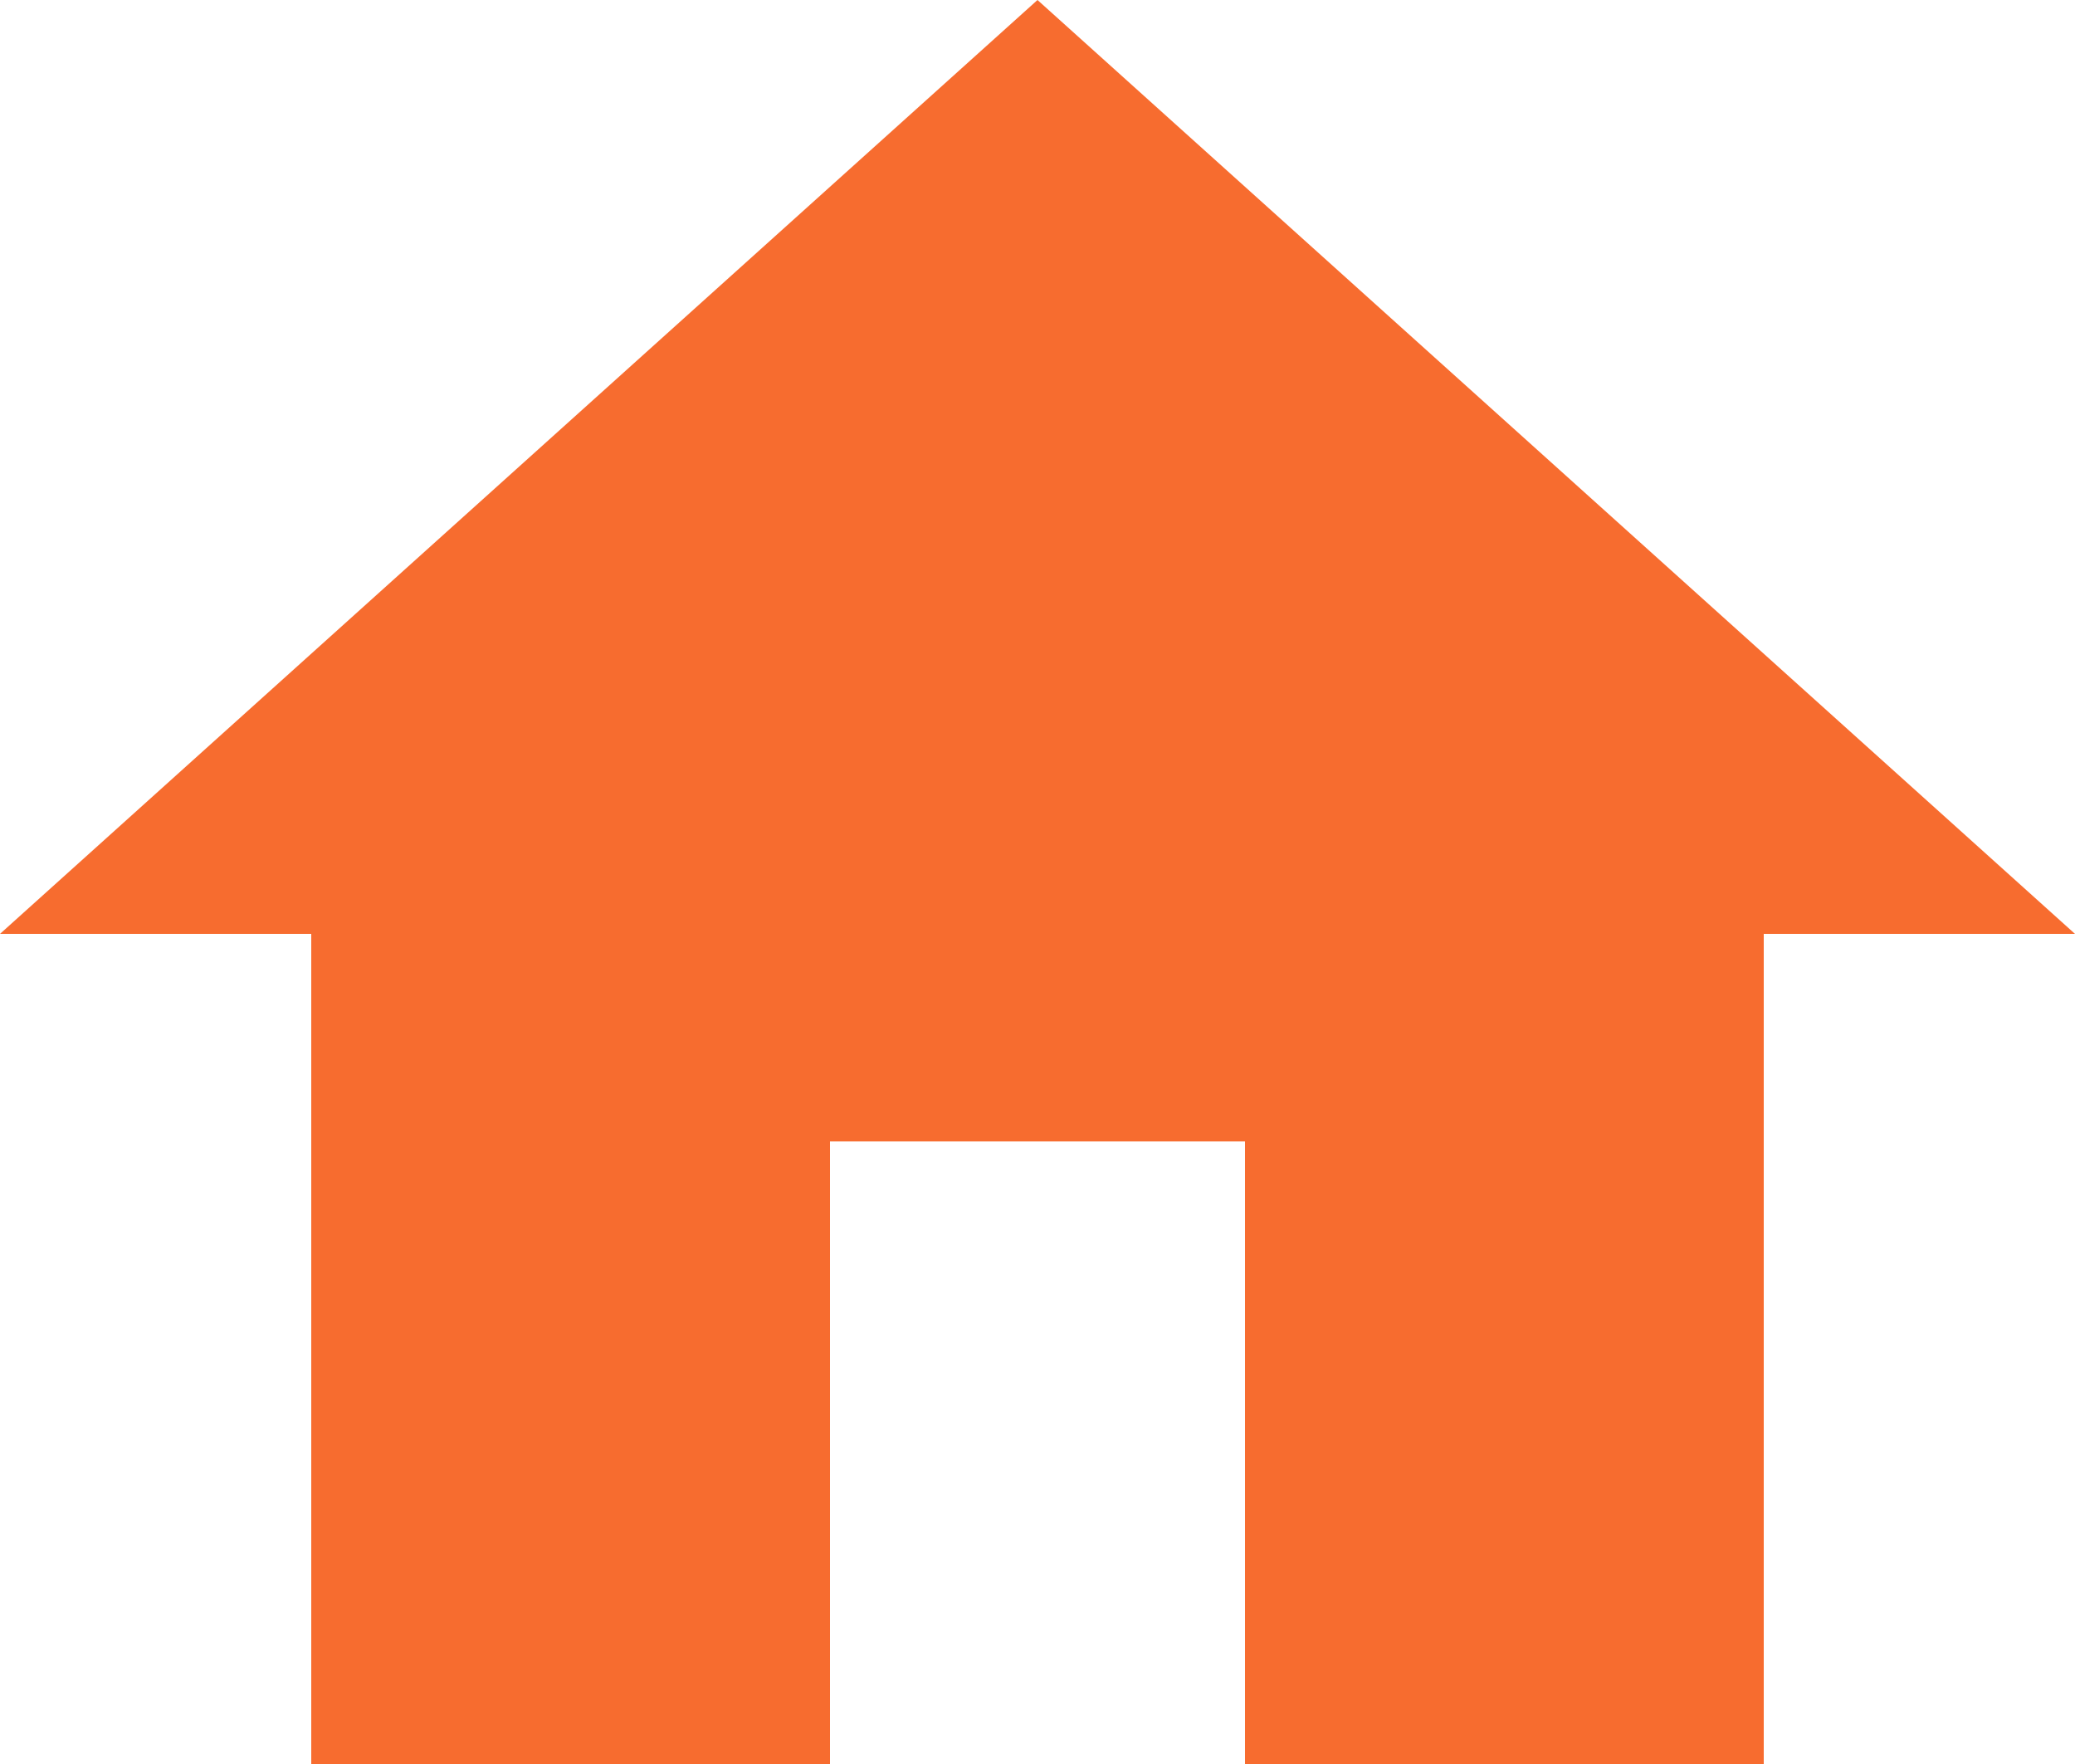
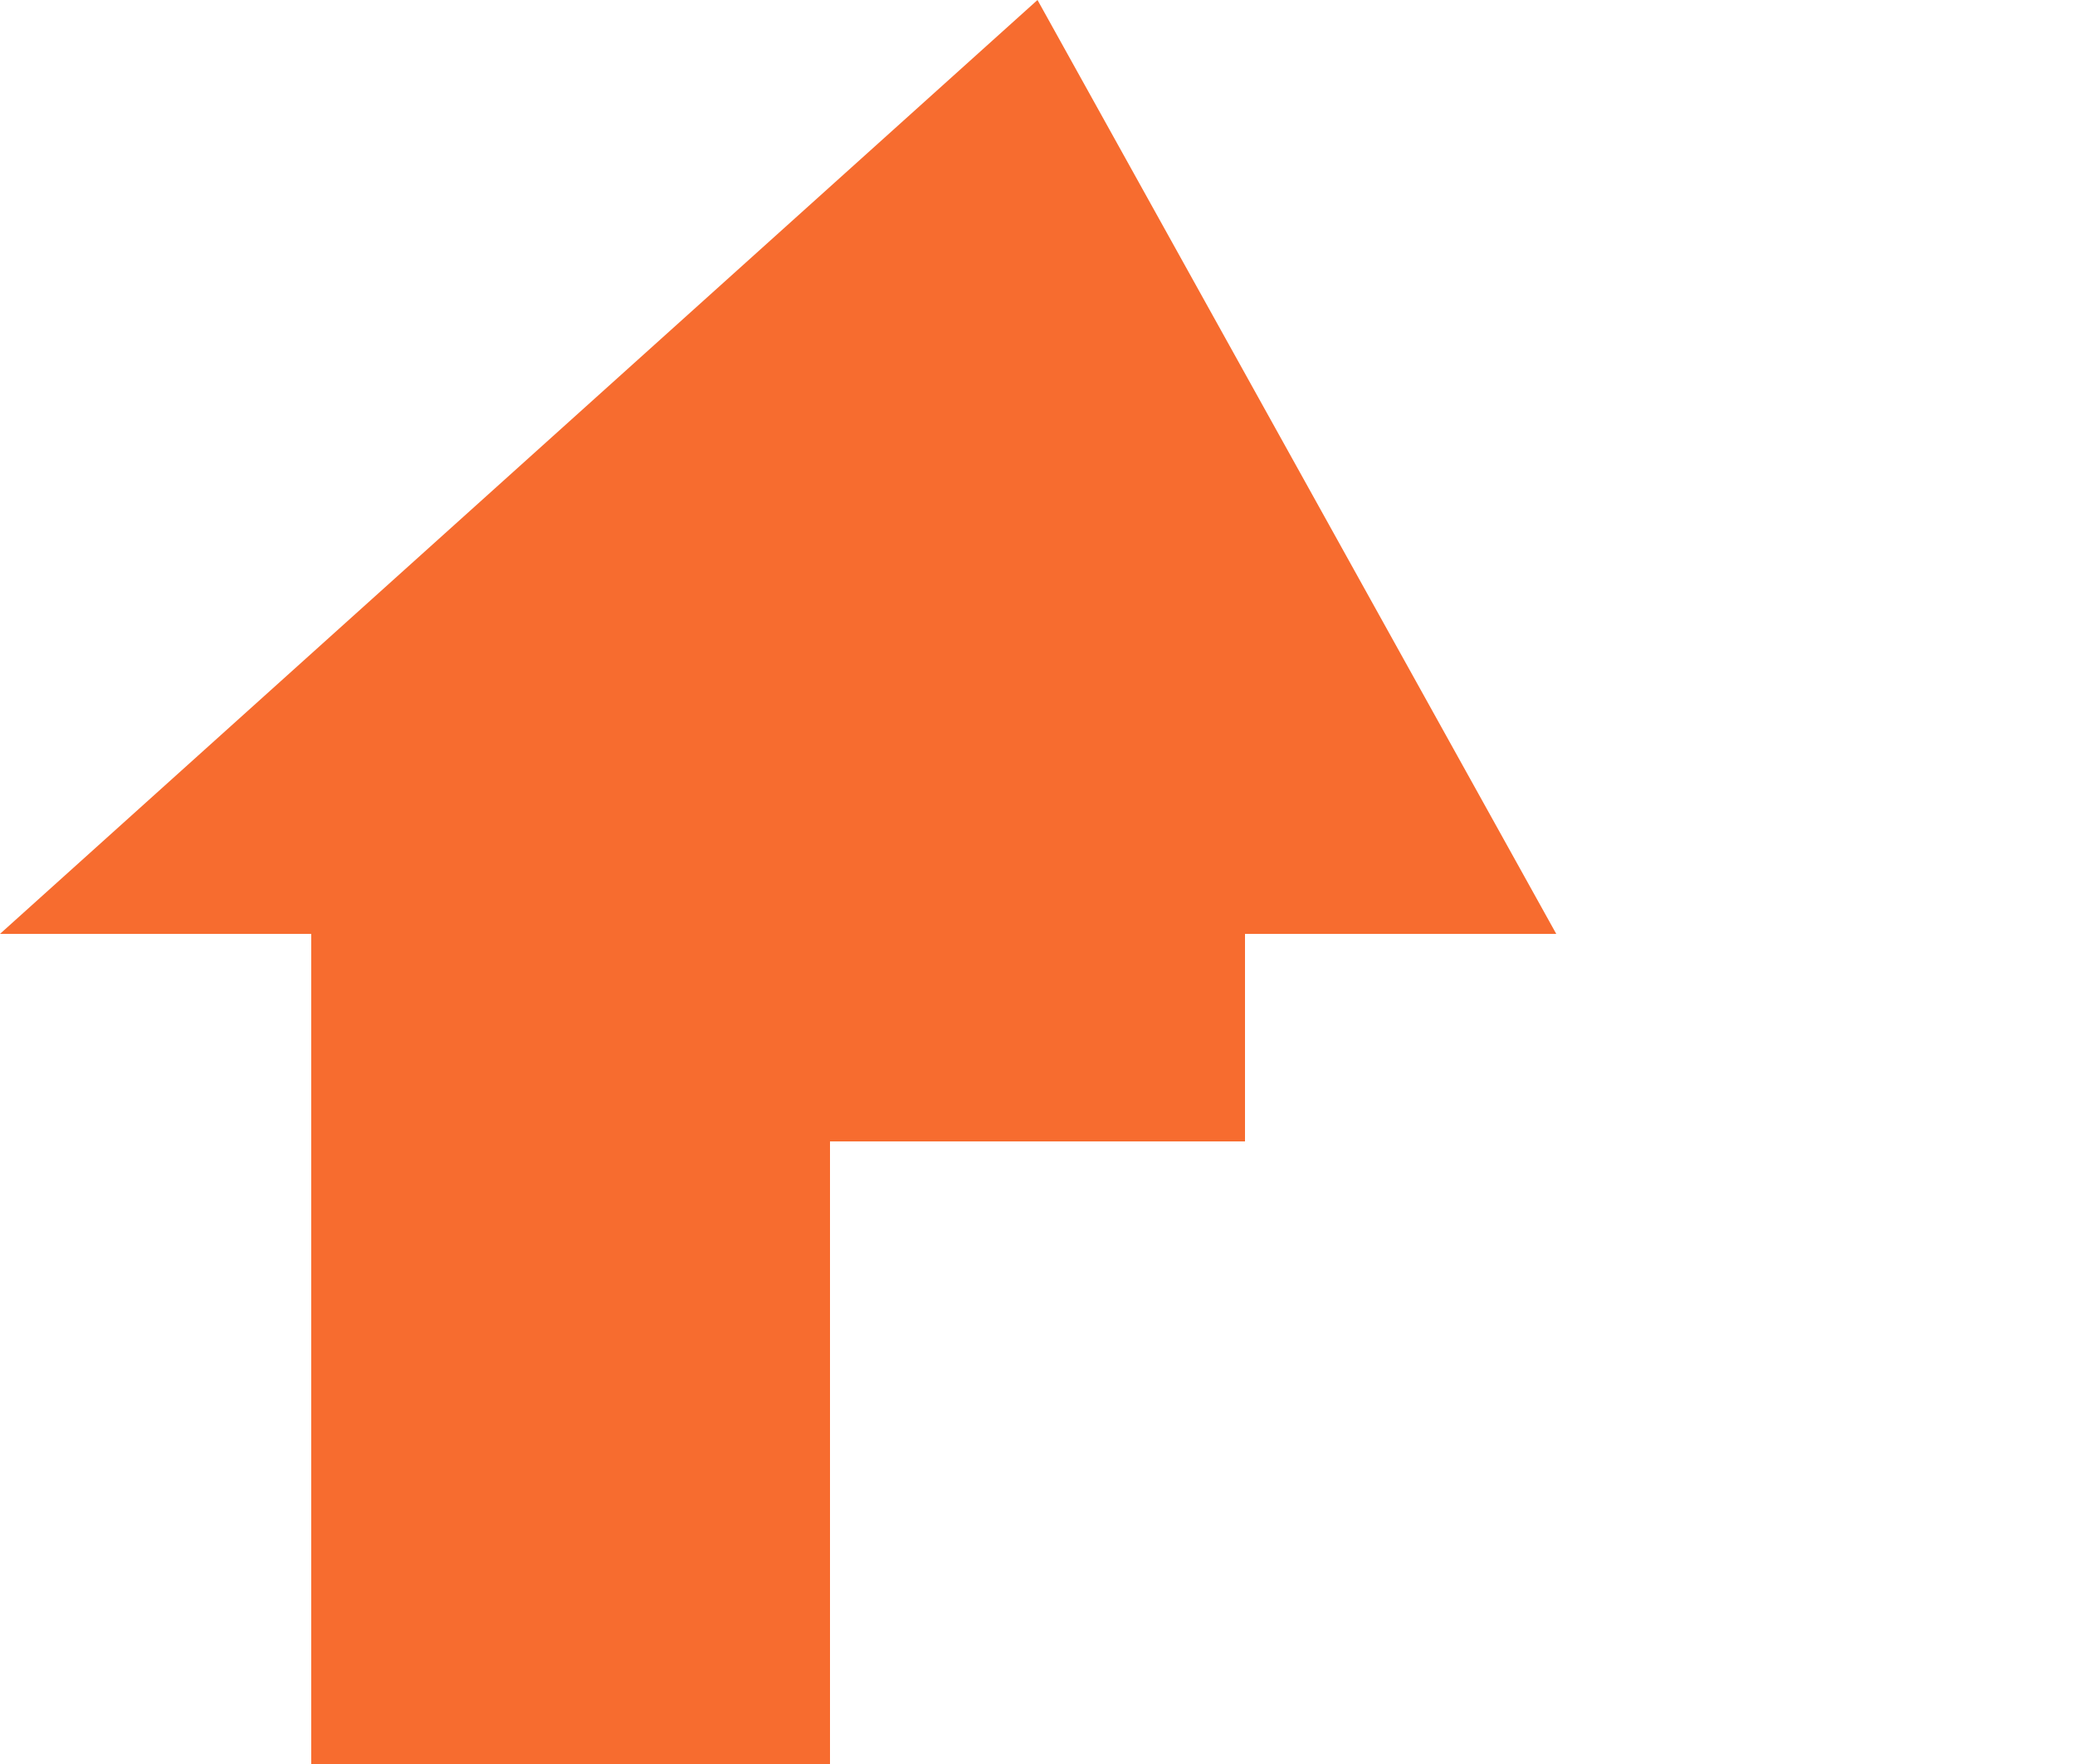
<svg xmlns="http://www.w3.org/2000/svg" id="Layer_2" viewBox="0 0 20 17">
  <defs>
    <style>.cls-1{fill:#f76c2f;}</style>
  </defs>
  <g id="Layer_1-2">
-     <path class="cls-1" d="M8,17v-6h4v6h5v-8h3L10,0,0,9h3v8h5Z" />
+     <path class="cls-1" d="M8,17v-6h4v6v-8h3L10,0,0,9h3v8h5Z" />
  </g>
</svg>